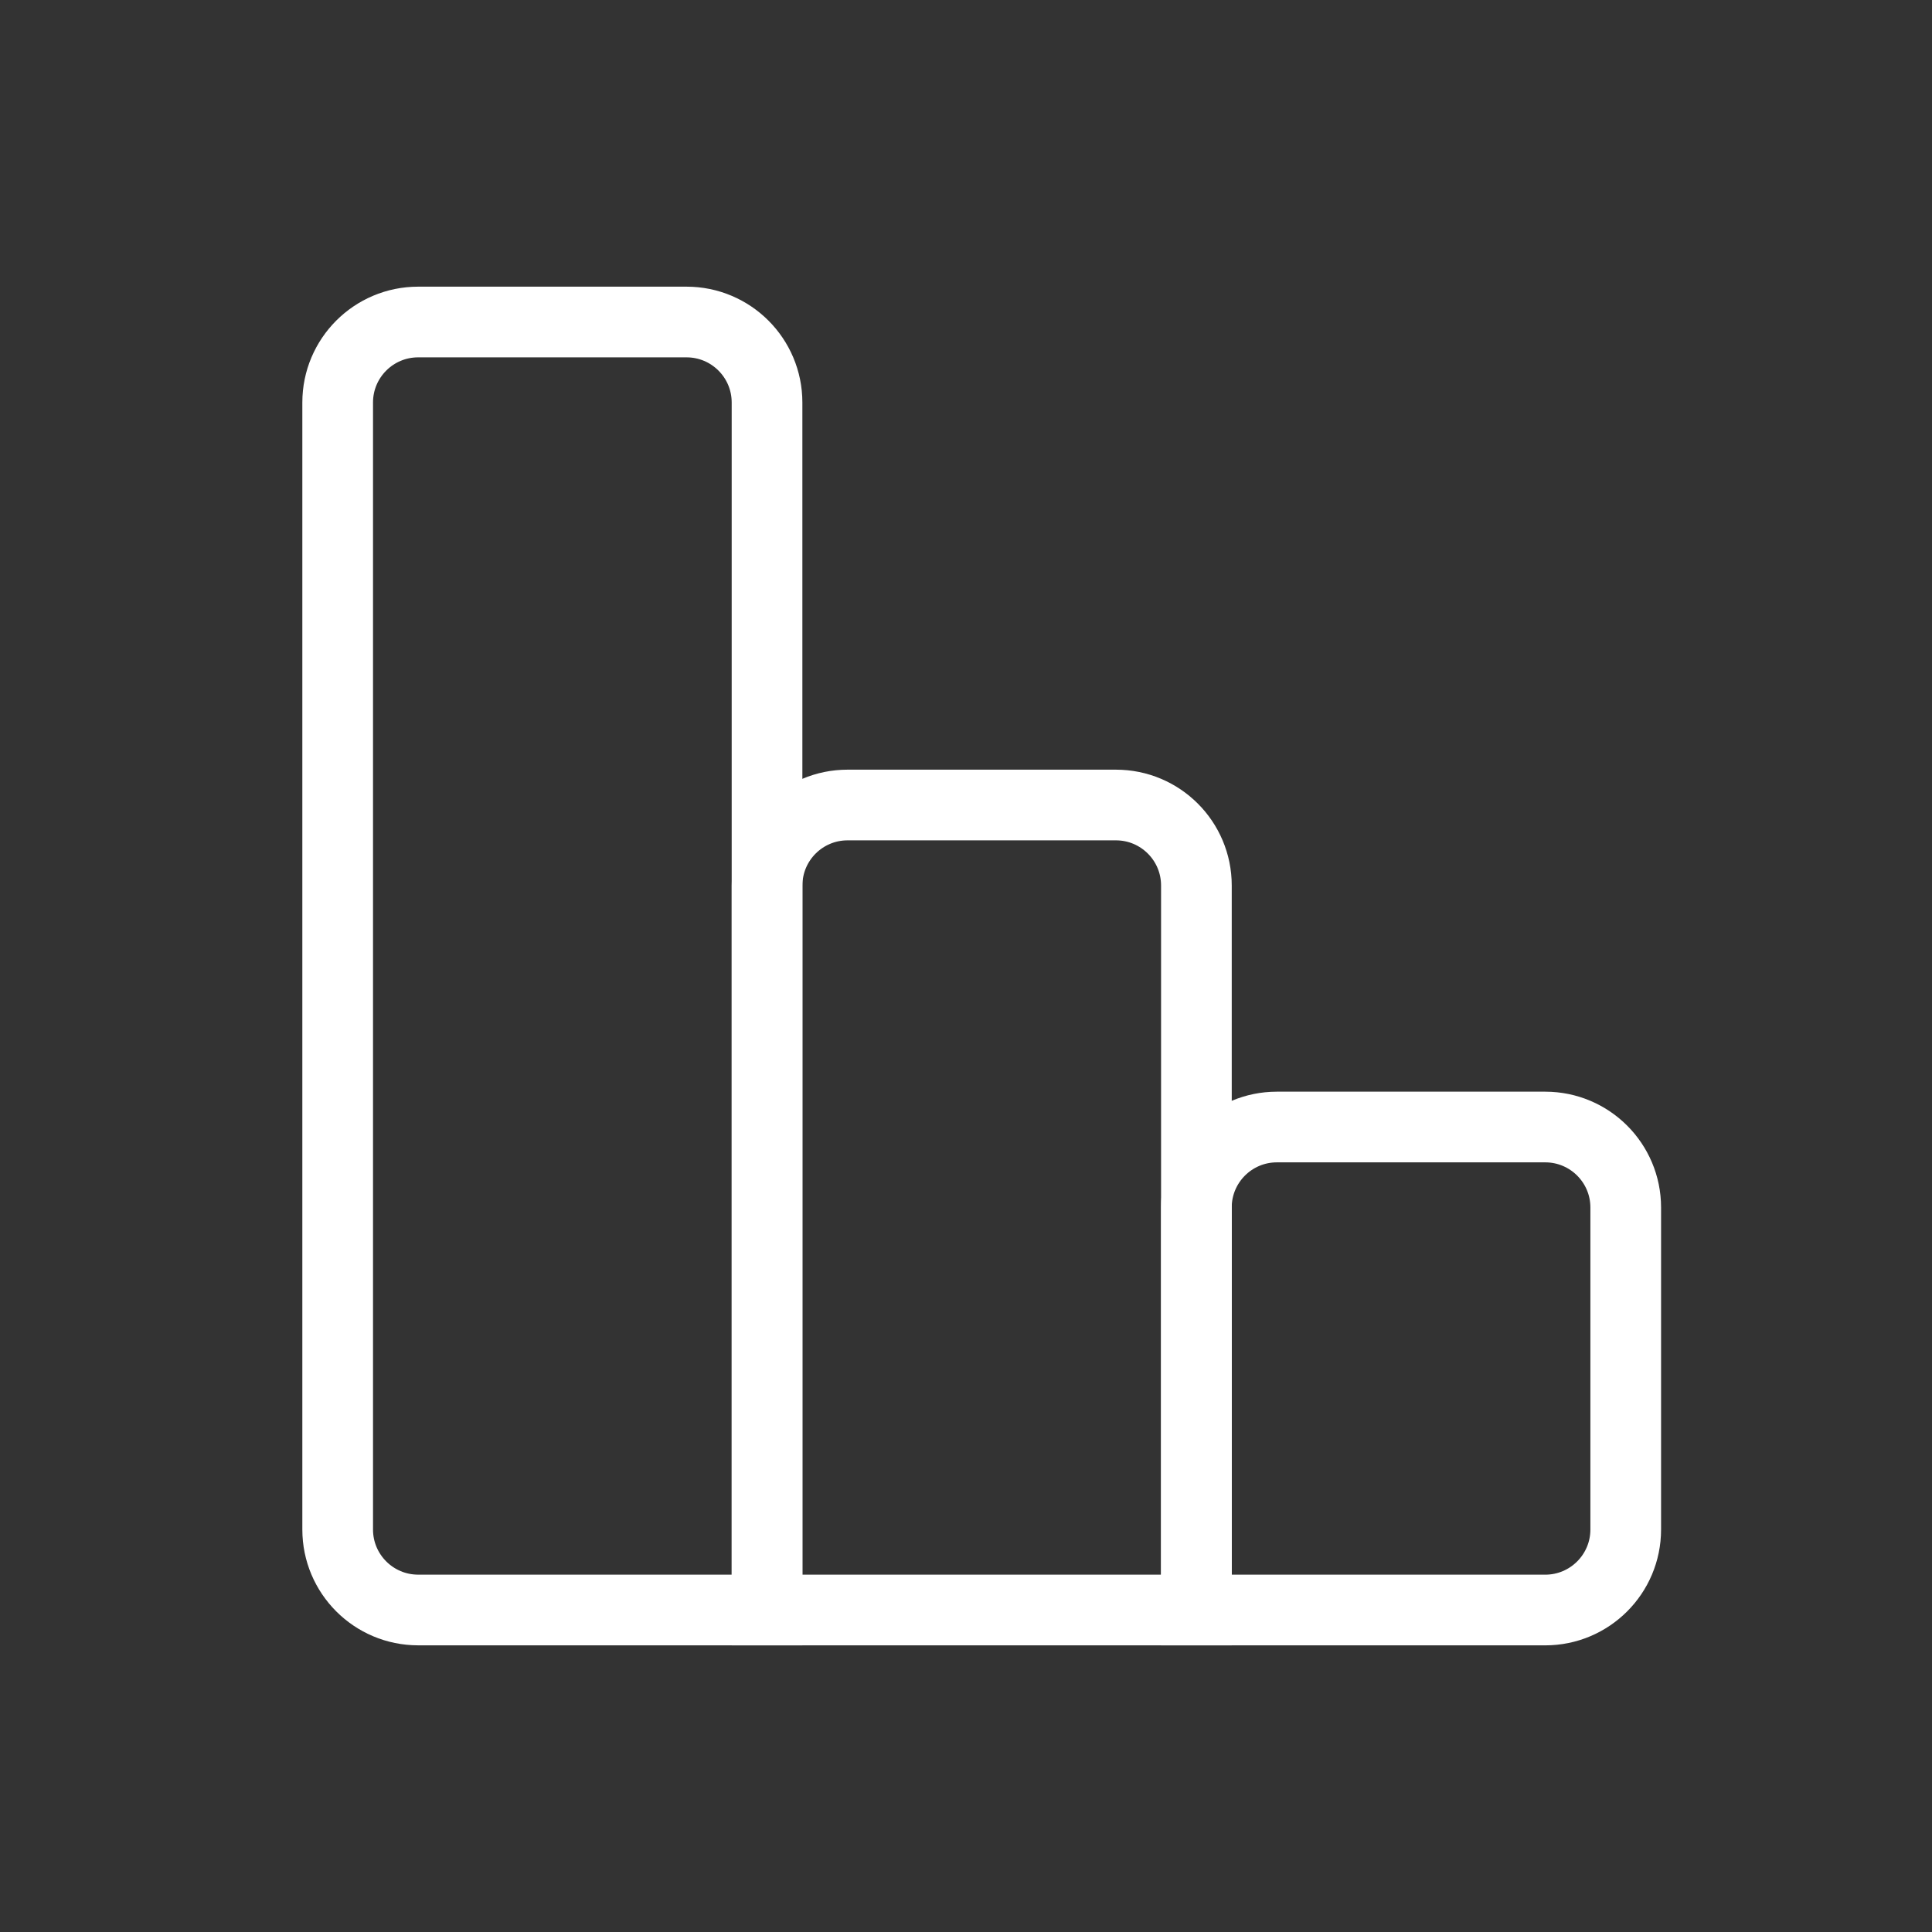
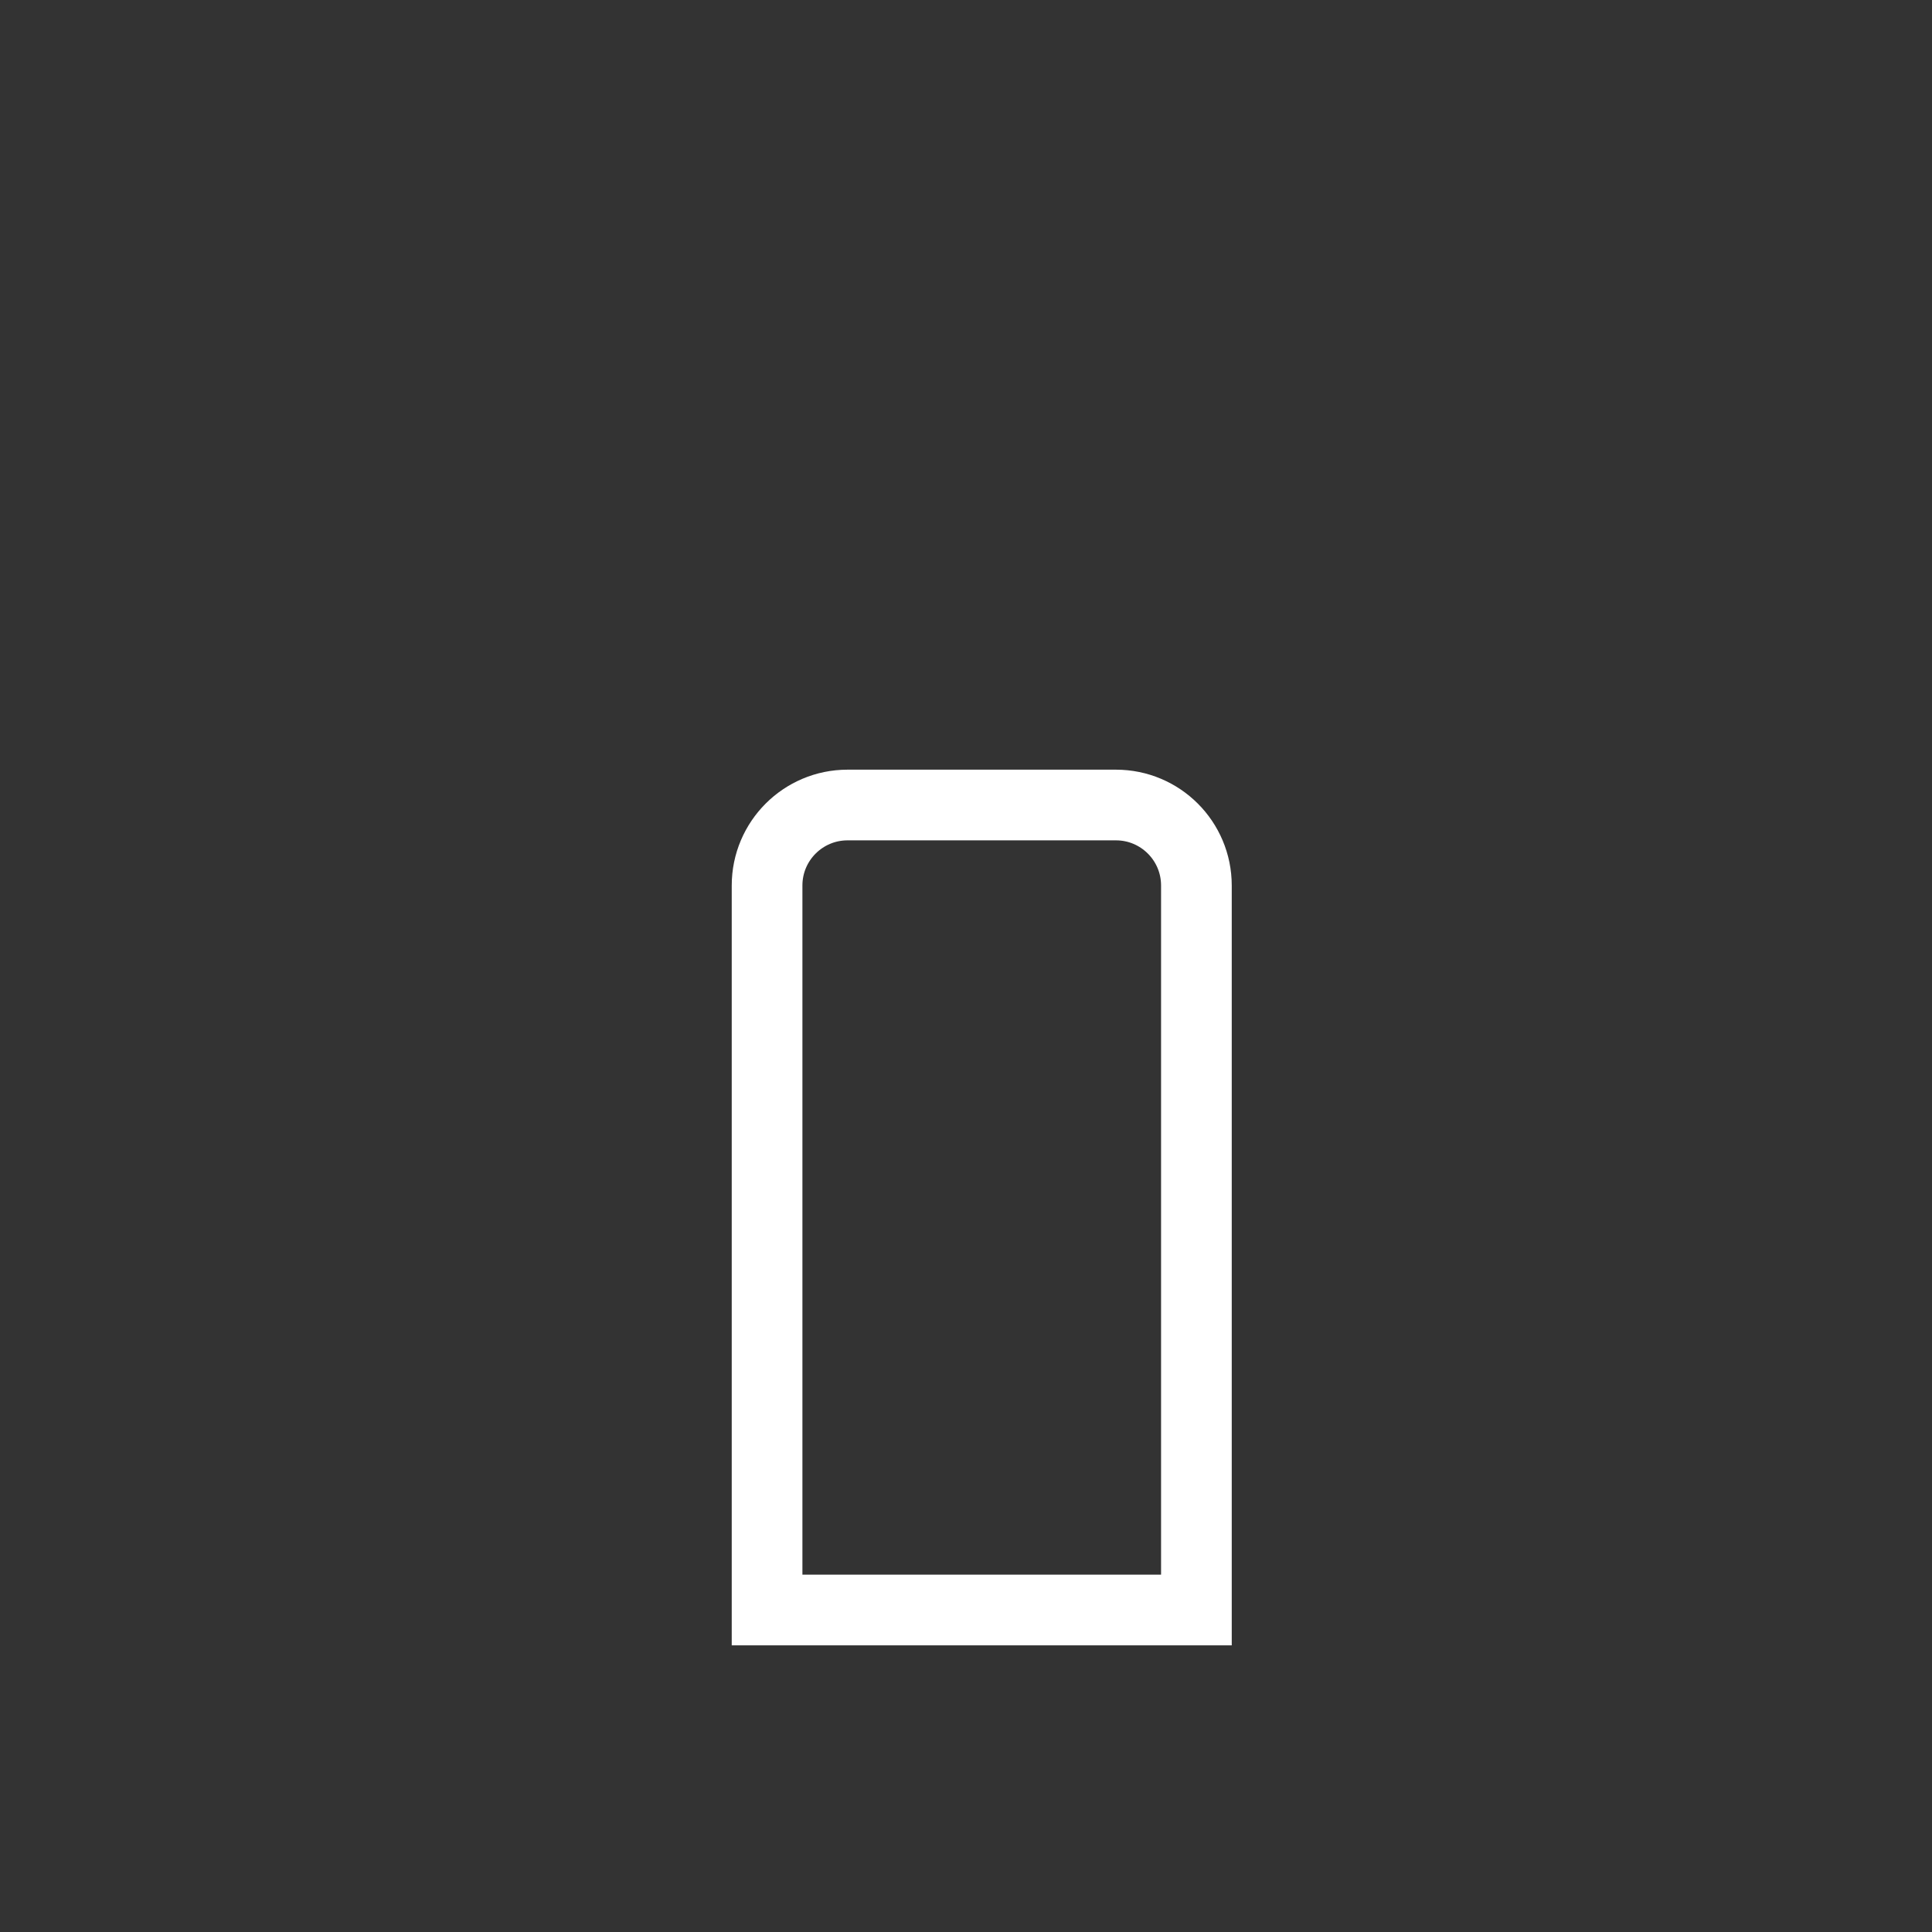
<svg xmlns="http://www.w3.org/2000/svg" width="82" height="82" viewBox="0 0 82 82" fill="none">
  <rect x="0" y="0" width="82" height="82" fill="#333333" stroke="none" />
-   <path d="M69.001 51.25C69.001 49.363 67.471 47.834 65.584 47.834H54.195C52.308 47.834 50.778 49.363 50.778 51.25V68.334H65.584C67.471 68.334 69.001 66.804 69.001 64.917V51.25Z" stroke="white" stroke-width="3" />
  <path d="M50.779 37.583C50.779 35.696 49.25 34.167 47.363 34.167H35.974C34.087 34.167 32.557 35.696 32.557 37.583V68.333H50.779V37.583Z" stroke="white" stroke-width="3" />
-   <path d="M32.555 17.083C32.555 15.196 31.025 13.667 29.138 13.667H17.749C15.862 13.667 14.332 15.196 14.332 17.083V64.917C14.332 66.804 15.862 68.333 17.749 68.333H32.555V17.083Z" stroke="white" stroke-width="3" />
</svg>